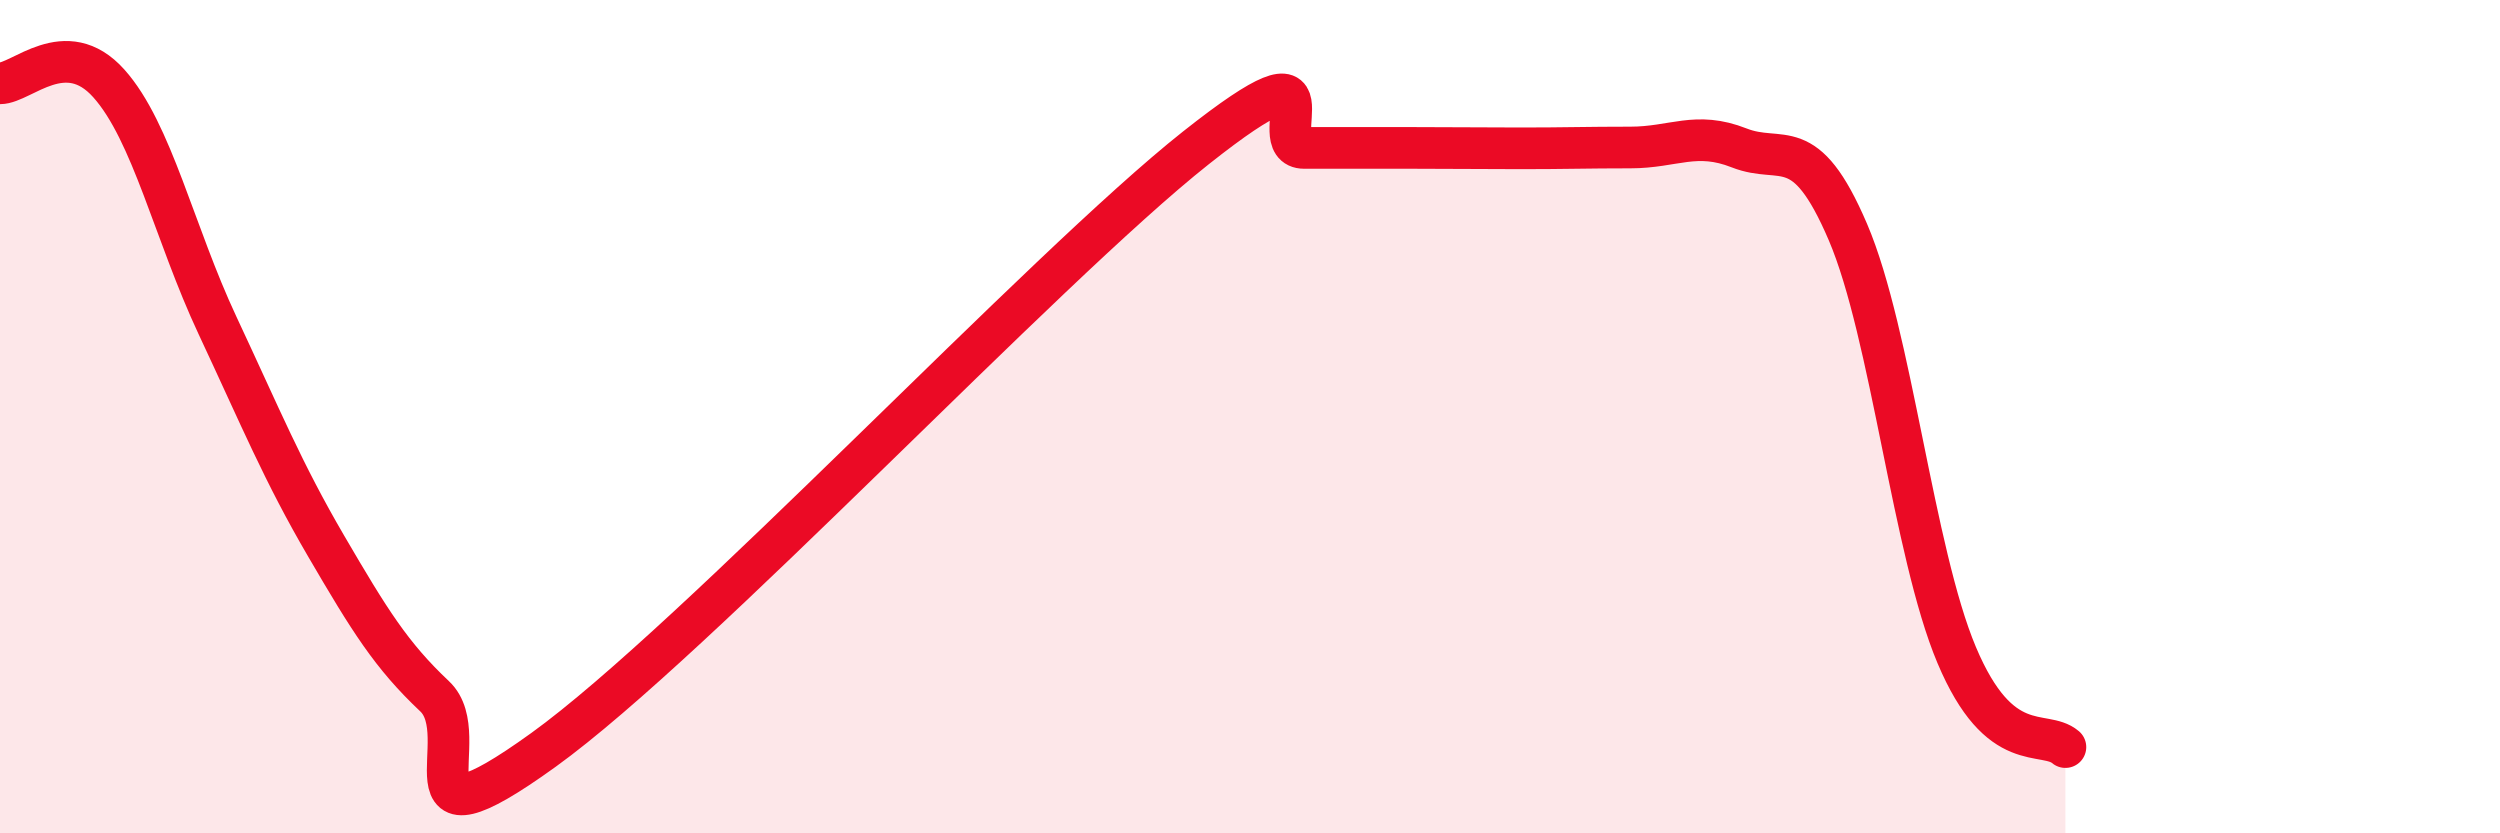
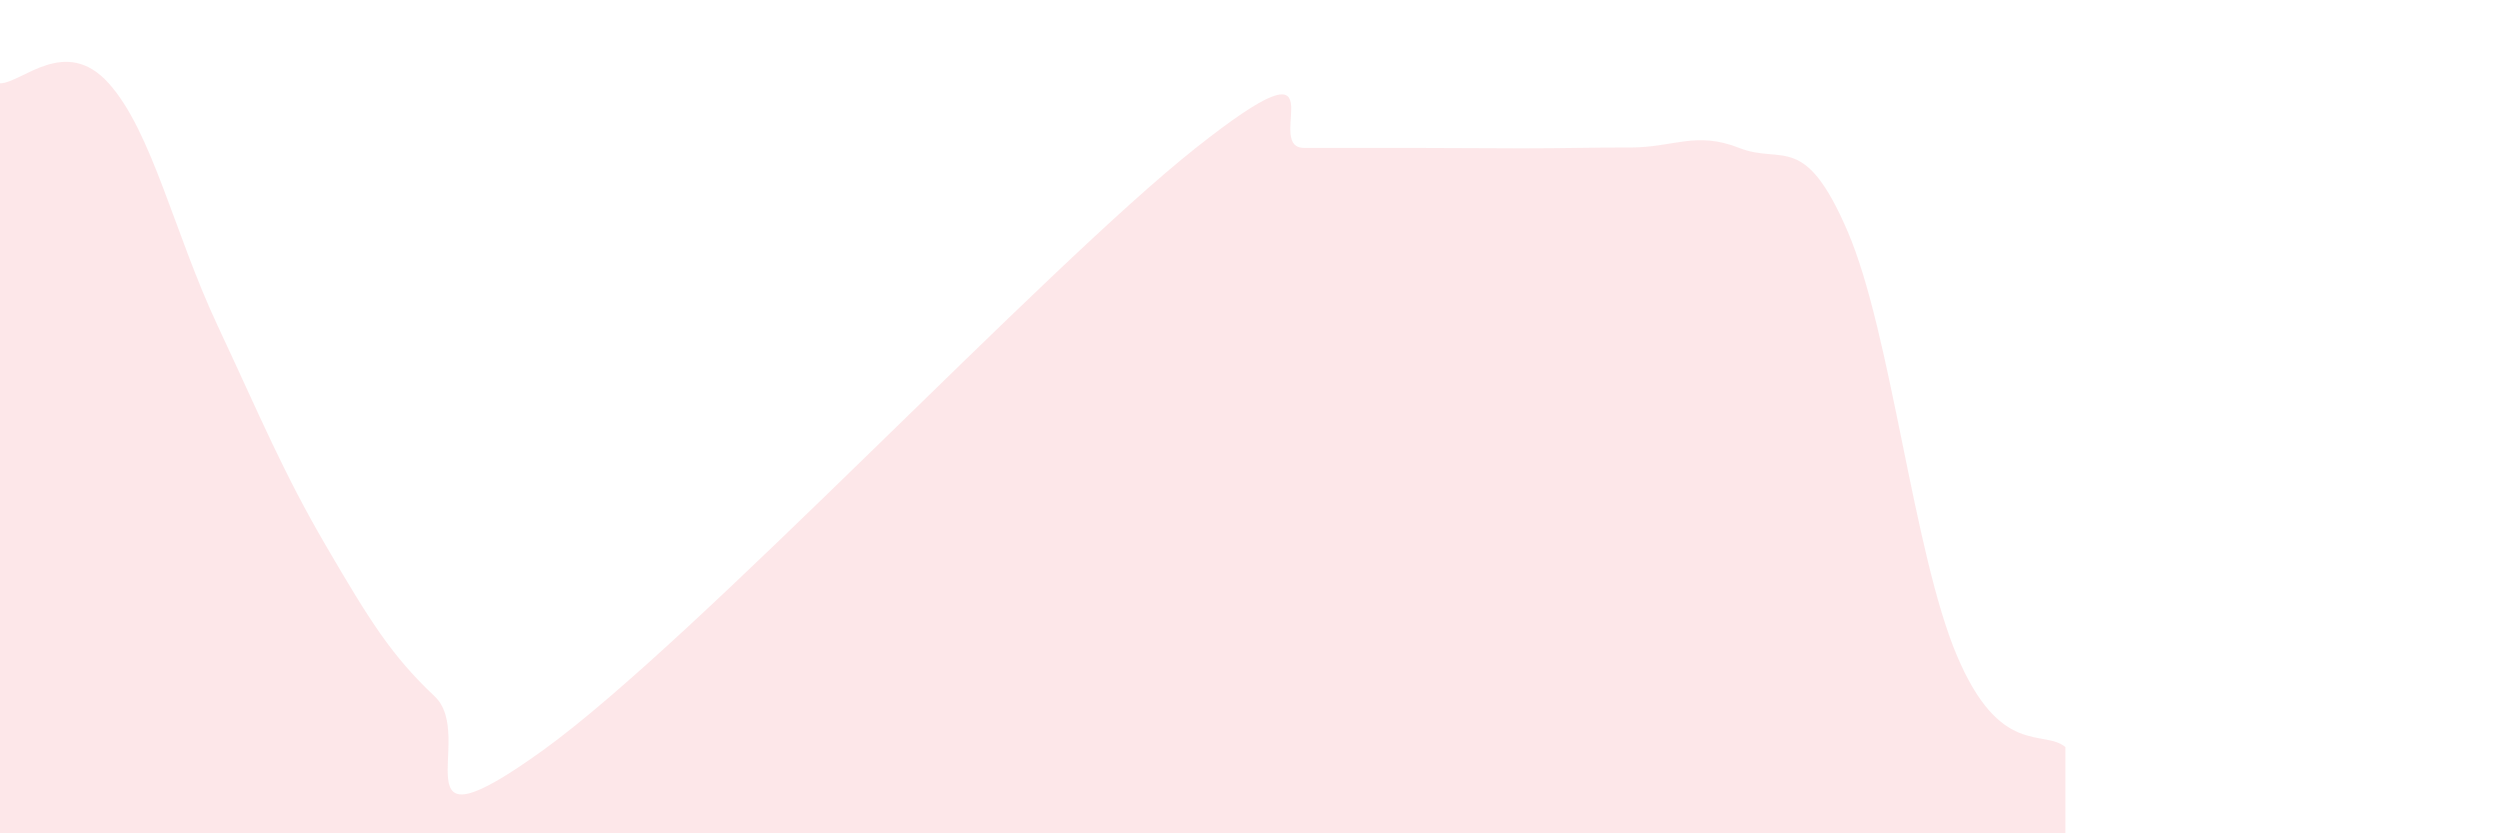
<svg xmlns="http://www.w3.org/2000/svg" width="60" height="20" viewBox="0 0 60 20">
  <path d="M 0,2 C 0.52,2 1.57,0.84 2.61,2 C 3.65,3.16 4.18,5.59 5.22,7.81 C 6.26,10.03 6.79,11.33 7.83,13.11 C 8.87,14.89 9.39,15.73 10.43,16.71 C 11.47,17.69 9.39,20.63 13.04,18 C 16.69,15.37 25.05,6.44 28.7,3.55 C 32.35,0.66 30.26,3.55 31.3,3.55 C 32.34,3.55 32.87,3.55 33.91,3.55 C 34.95,3.55 35.48,3.56 36.52,3.56 C 37.56,3.56 38.09,3.54 39.13,3.54 C 40.17,3.54 40.7,3.14 41.74,3.55 C 42.78,3.96 43.31,3.14 44.35,5.57 C 45.39,8 45.92,13.25 46.96,15.72 C 48,18.19 49.05,17.49 49.57,17.93L49.57 20L0 20Z" fill="#EB0A25" opacity="0.1" stroke-linecap="round" stroke-linejoin="round" />
-   <path d="M 0,2 C 0.52,2 1.57,0.84 2.61,2 C 3.65,3.16 4.18,5.59 5.22,7.81 C 6.26,10.03 6.79,11.33 7.83,13.11 C 8.87,14.89 9.39,15.73 10.43,16.71 C 11.47,17.69 9.39,20.63 13.04,18 C 16.69,15.37 25.05,6.44 28.7,3.55 C 32.35,0.66 30.26,3.55 31.3,3.55 C 32.34,3.55 32.87,3.55 33.91,3.55 C 34.95,3.55 35.48,3.56 36.52,3.56 C 37.56,3.56 38.09,3.54 39.13,3.54 C 40.17,3.54 40.7,3.14 41.74,3.55 C 42.78,3.96 43.31,3.14 44.35,5.57 C 45.39,8 45.92,13.25 46.96,15.72 C 48,18.19 49.05,17.49 49.57,17.93" stroke="#EB0A25" stroke-width="1" fill="none" stroke-linecap="round" stroke-linejoin="round" />
</svg>